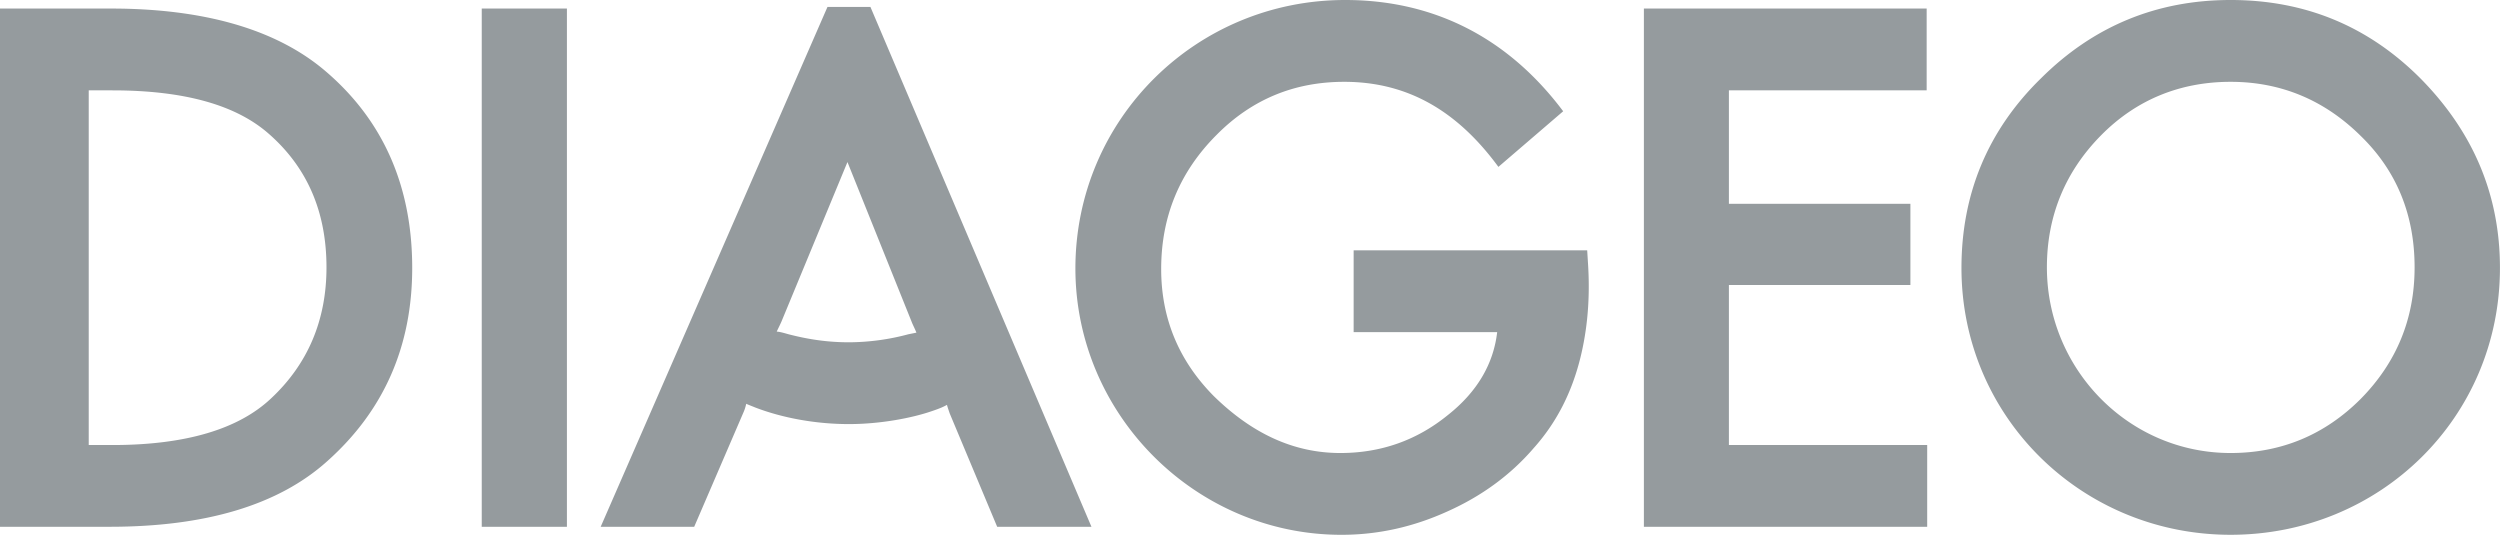
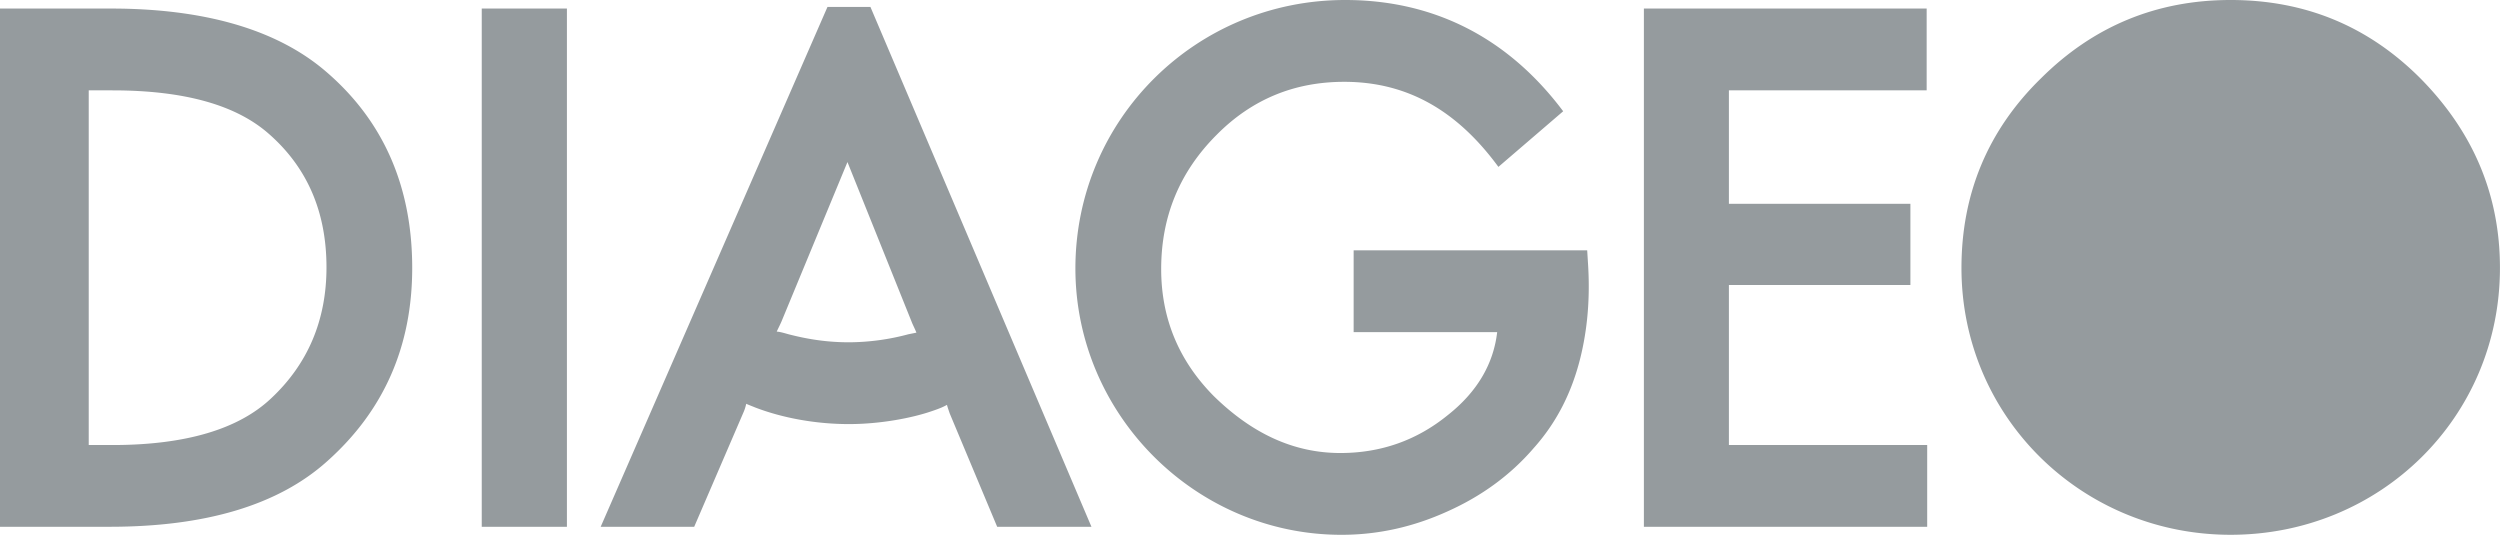
<svg xmlns="http://www.w3.org/2000/svg" width="155" height="34">
-   <path fill="#959B9E" fill-rule="evenodd" d="M48.156 20.56c.092-.2.262-.533.326-.7l4.06-9.813 3.982 9.91c.063.17.204.433.293.667l-.492.099a14.42 14.42 0 0 1-3.692.499c-1.283 0-2.477-.169-3.748-.499-.237-.066-.557-.162-.73-.162zM6.976 5.603c4.508 0 7.684.929 9.684 2.688 2.388 2.088 3.582 4.843 3.582 8.286 0 3.285-1.163 6.003-3.442 8.13-2 1.886-5.255 2.885-9.825 2.885H5.501V5.602h1.474zm139.384 2.82c2.26 2.189 3.345 4.938 3.345 8.153 0 3.186-1.117 5.902-3.345 8.16-2.219 2.22-4.914 3.351-8.062 3.351-6.337 0-11.39-5.208-11.39-11.511 0-3.18 1.131-5.933 3.36-8.188 2.19-2.22 4.92-3.315 8.03-3.315 3.116 0 5.815 1.127 8.062 3.35zm-53.459 1.924 4.016-3.449C93.46 2.287 88.838 0 83.4 0c-9.253 0-16.725 7.397-16.725 16.644 0 9.051 7.44 16.514 16.493 16.514 2.296 0 4.482-.497 6.6-1.462 2.066-.928 3.863-2.219 5.317-3.909 1.398-1.56 2.296-3.348 2.822-5.309.434-1.622.7-3.613.558-5.999l-.059-.96h-14.48v5.072h8.899c-.23 1.988-1.254 3.717-3.057 5.142-1.95 1.588-4.184 2.354-6.666 2.354-2.878 0-5.468-1.192-7.87-3.552-2.154-2.188-3.239-4.806-3.239-7.856 0-3.22 1.117-6 3.442-8.323 2.2-2.22 4.848-3.283 7.904-3.283 3.921 0 7.006 1.79 9.562 5.274zM58.883 25.634l2.942 7.027h5.845L53.967.431h-2.664l-14.061 32.23h5.798l3.085-7.163c.079-.197.11-.332.142-.464.136.066.32.132.557.23 1.735.665 3.796 1.029 5.81 1.029 2 0 3.953-.394 5.117-.795.589-.197.788-.3.961-.398.031.133.138.433.171.534zM6.803 32.66c5.905 0 10.449-1.328 13.498-4.077 3.49-3.117 5.256-7.1 5.256-11.971 0-5.071-1.8-9.152-5.379-12.203C17.155 1.828 12.675.53 6.865.53H0v32.13h6.802zm23.065 0h5.281V.53h-5.281v32.13zm77.324-14.989h11.253v-5.036h-11.253V5.602h12.261V.53h-17.532v32.13h17.565v-5.07h-12.294v-9.919zm19.33-12.796c-3.286 3.217-4.911 7.163-4.911 11.737 0 9.249 7.47 16.545 16.688 16.545 9.254 0 16.698-7.26 16.698-16.545 0-4.543-1.665-8.424-4.885-11.706C146.858 1.624 142.922 0 138.299 0c-4.585 0-8.521 1.624-11.777 4.876z" />
+   <path fill="#959B9E" fill-rule="evenodd" d="M48.156 20.56c.092-.2.262-.533.326-.7l4.06-9.813 3.982 9.91c.063.17.204.433.293.667l-.492.099a14.42 14.42 0 0 1-3.692.499c-1.283 0-2.477-.169-3.748-.499-.237-.066-.557-.162-.73-.162zM6.976 5.603c4.508 0 7.684.929 9.684 2.688 2.388 2.088 3.582 4.843 3.582 8.286 0 3.285-1.163 6.003-3.442 8.13-2 1.886-5.255 2.885-9.825 2.885H5.501V5.602h1.474zm139.384 2.82zm-53.459 1.924 4.016-3.449C93.46 2.287 88.838 0 83.4 0c-9.253 0-16.725 7.397-16.725 16.644 0 9.051 7.44 16.514 16.493 16.514 2.296 0 4.482-.497 6.6-1.462 2.066-.928 3.863-2.219 5.317-3.909 1.398-1.56 2.296-3.348 2.822-5.309.434-1.622.7-3.613.558-5.999l-.059-.96h-14.48v5.072h8.899c-.23 1.988-1.254 3.717-3.057 5.142-1.95 1.588-4.184 2.354-6.666 2.354-2.878 0-5.468-1.192-7.87-3.552-2.154-2.188-3.239-4.806-3.239-7.856 0-3.22 1.117-6 3.442-8.323 2.2-2.22 4.848-3.283 7.904-3.283 3.921 0 7.006 1.79 9.562 5.274zM58.883 25.634l2.942 7.027h5.845L53.967.431h-2.664l-14.061 32.23h5.798l3.085-7.163c.079-.197.11-.332.142-.464.136.066.32.132.557.23 1.735.665 3.796 1.029 5.81 1.029 2 0 3.953-.394 5.117-.795.589-.197.788-.3.961-.398.031.133.138.433.171.534zM6.803 32.66c5.905 0 10.449-1.328 13.498-4.077 3.49-3.117 5.256-7.1 5.256-11.971 0-5.071-1.8-9.152-5.379-12.203C17.155 1.828 12.675.53 6.865.53H0v32.13h6.802zm23.065 0h5.281V.53h-5.281v32.13zm77.324-14.989h11.253v-5.036h-11.253V5.602h12.261V.53h-17.532v32.13h17.565v-5.07h-12.294v-9.919zm19.33-12.796c-3.286 3.217-4.911 7.163-4.911 11.737 0 9.249 7.47 16.545 16.688 16.545 9.254 0 16.698-7.26 16.698-16.545 0-4.543-1.665-8.424-4.885-11.706C146.858 1.624 142.922 0 138.299 0c-4.585 0-8.521 1.624-11.777 4.876z" />
</svg>